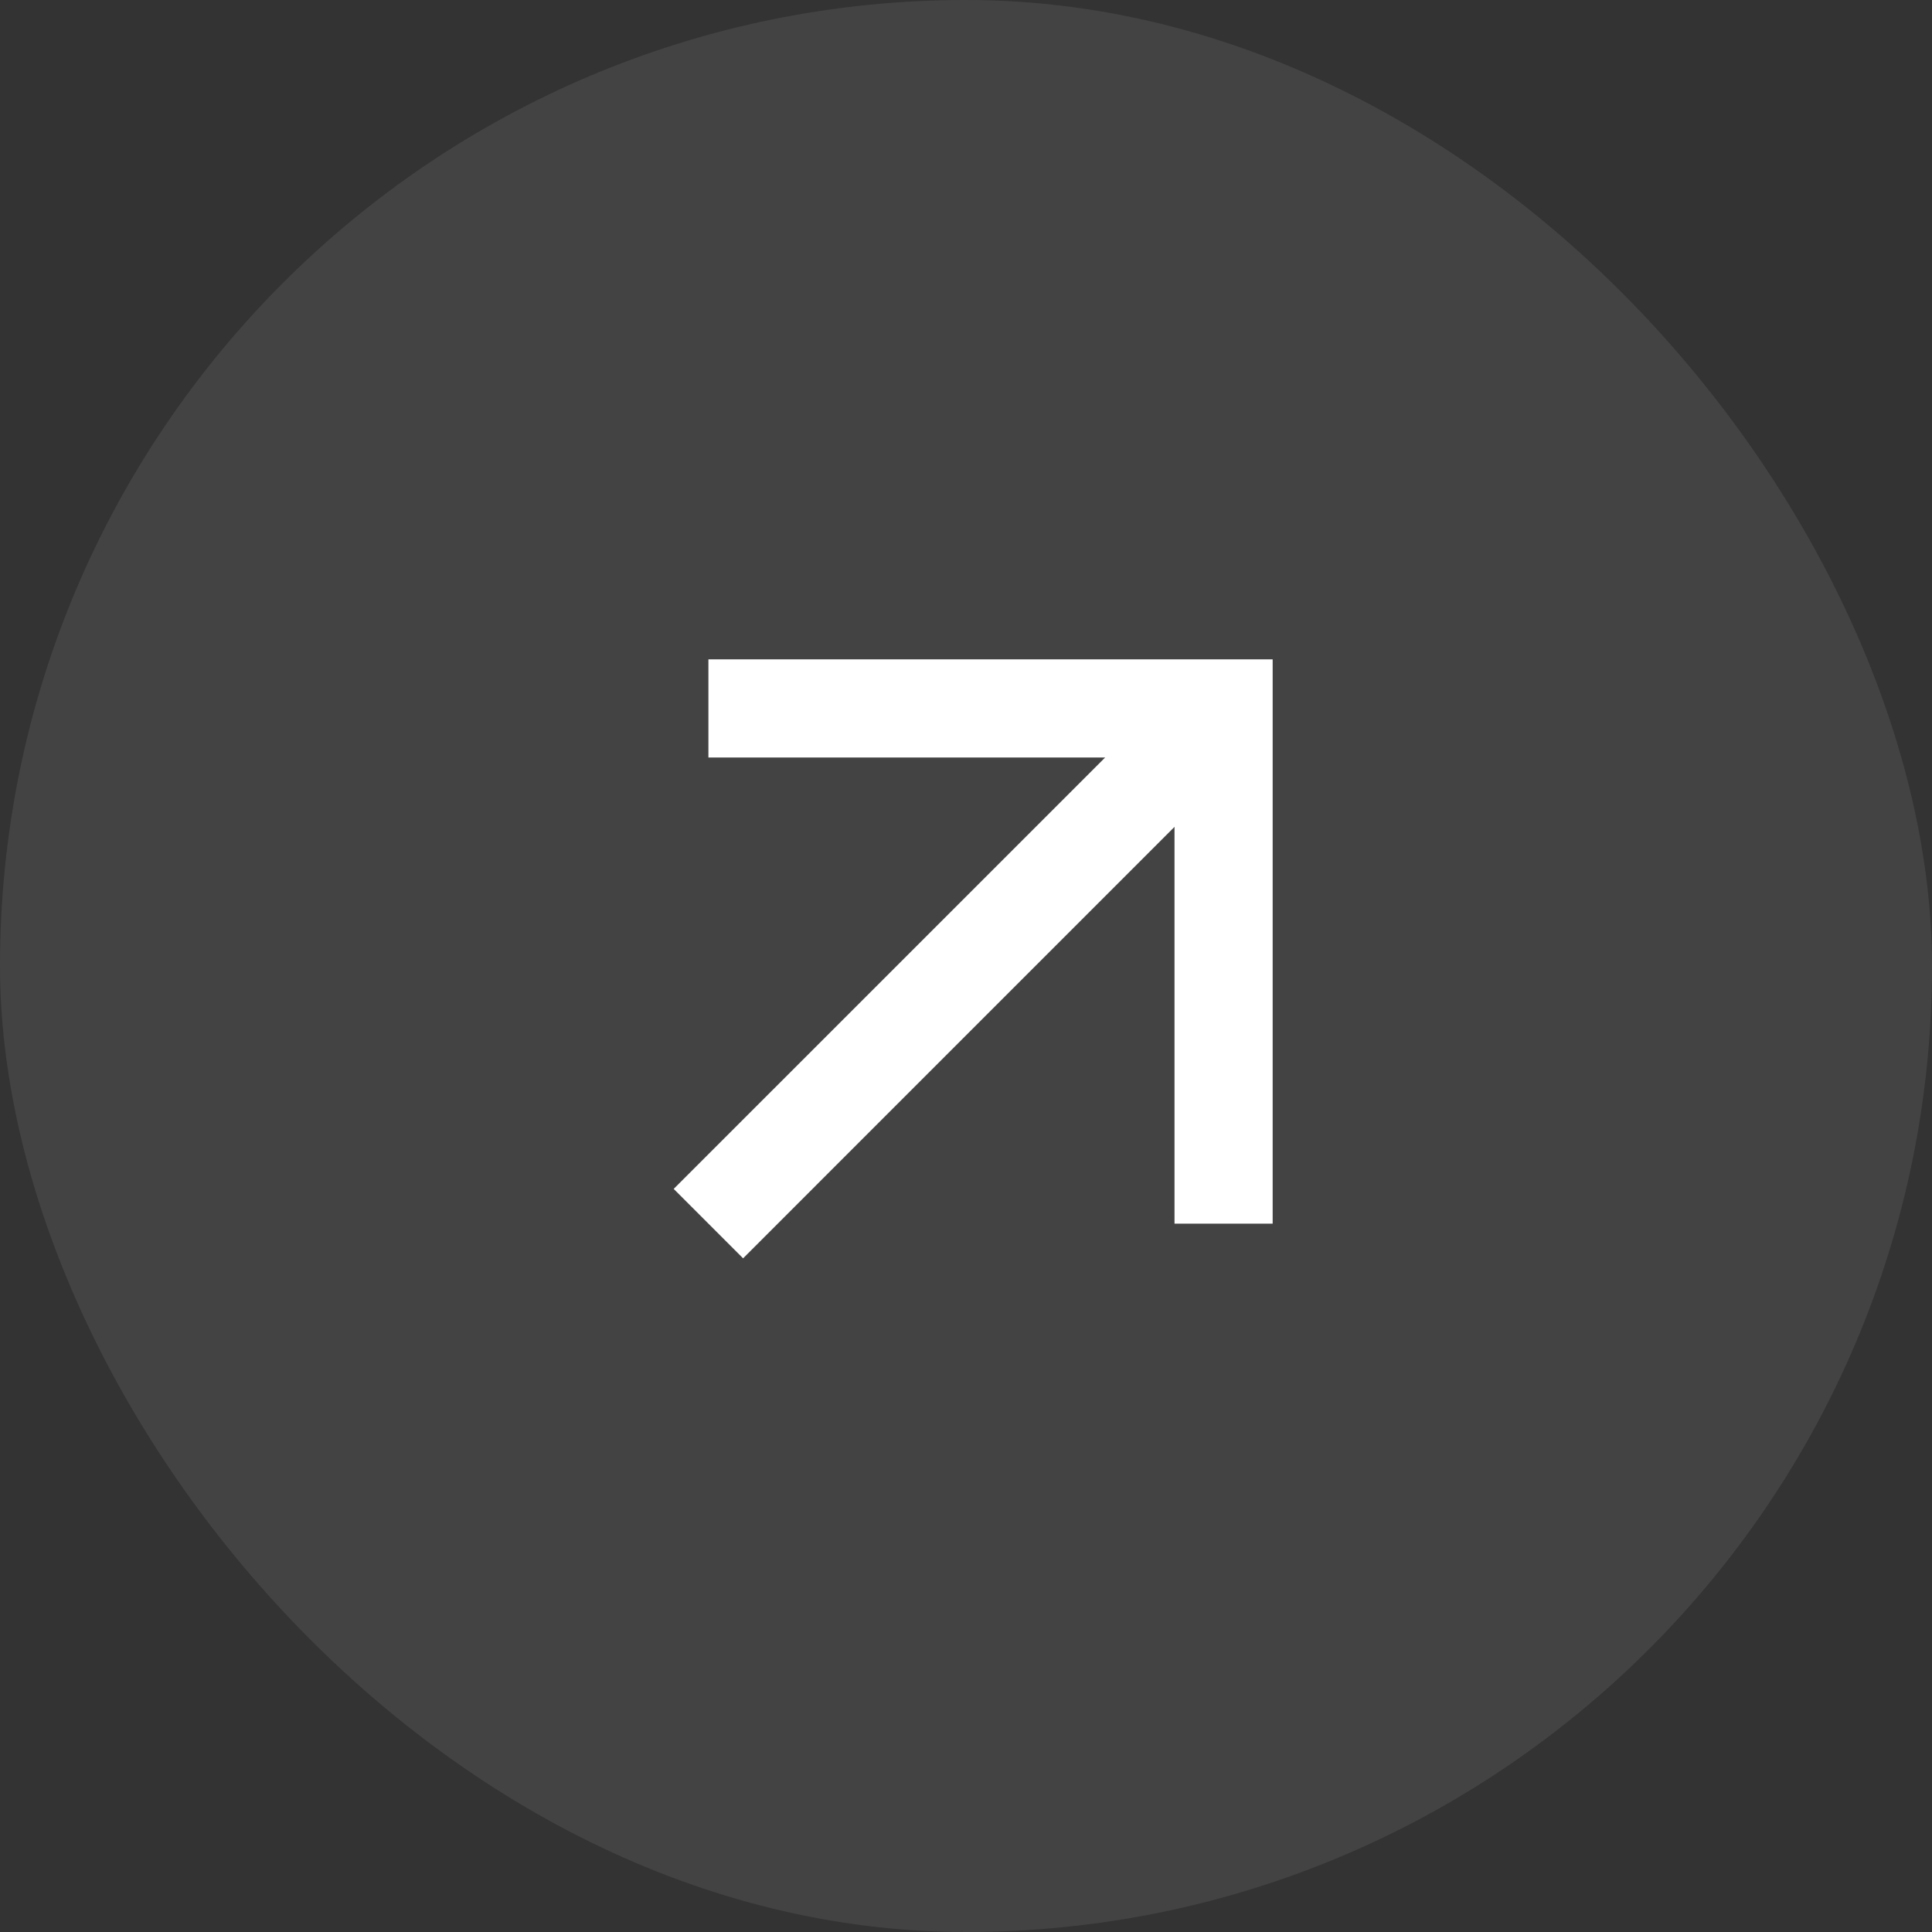
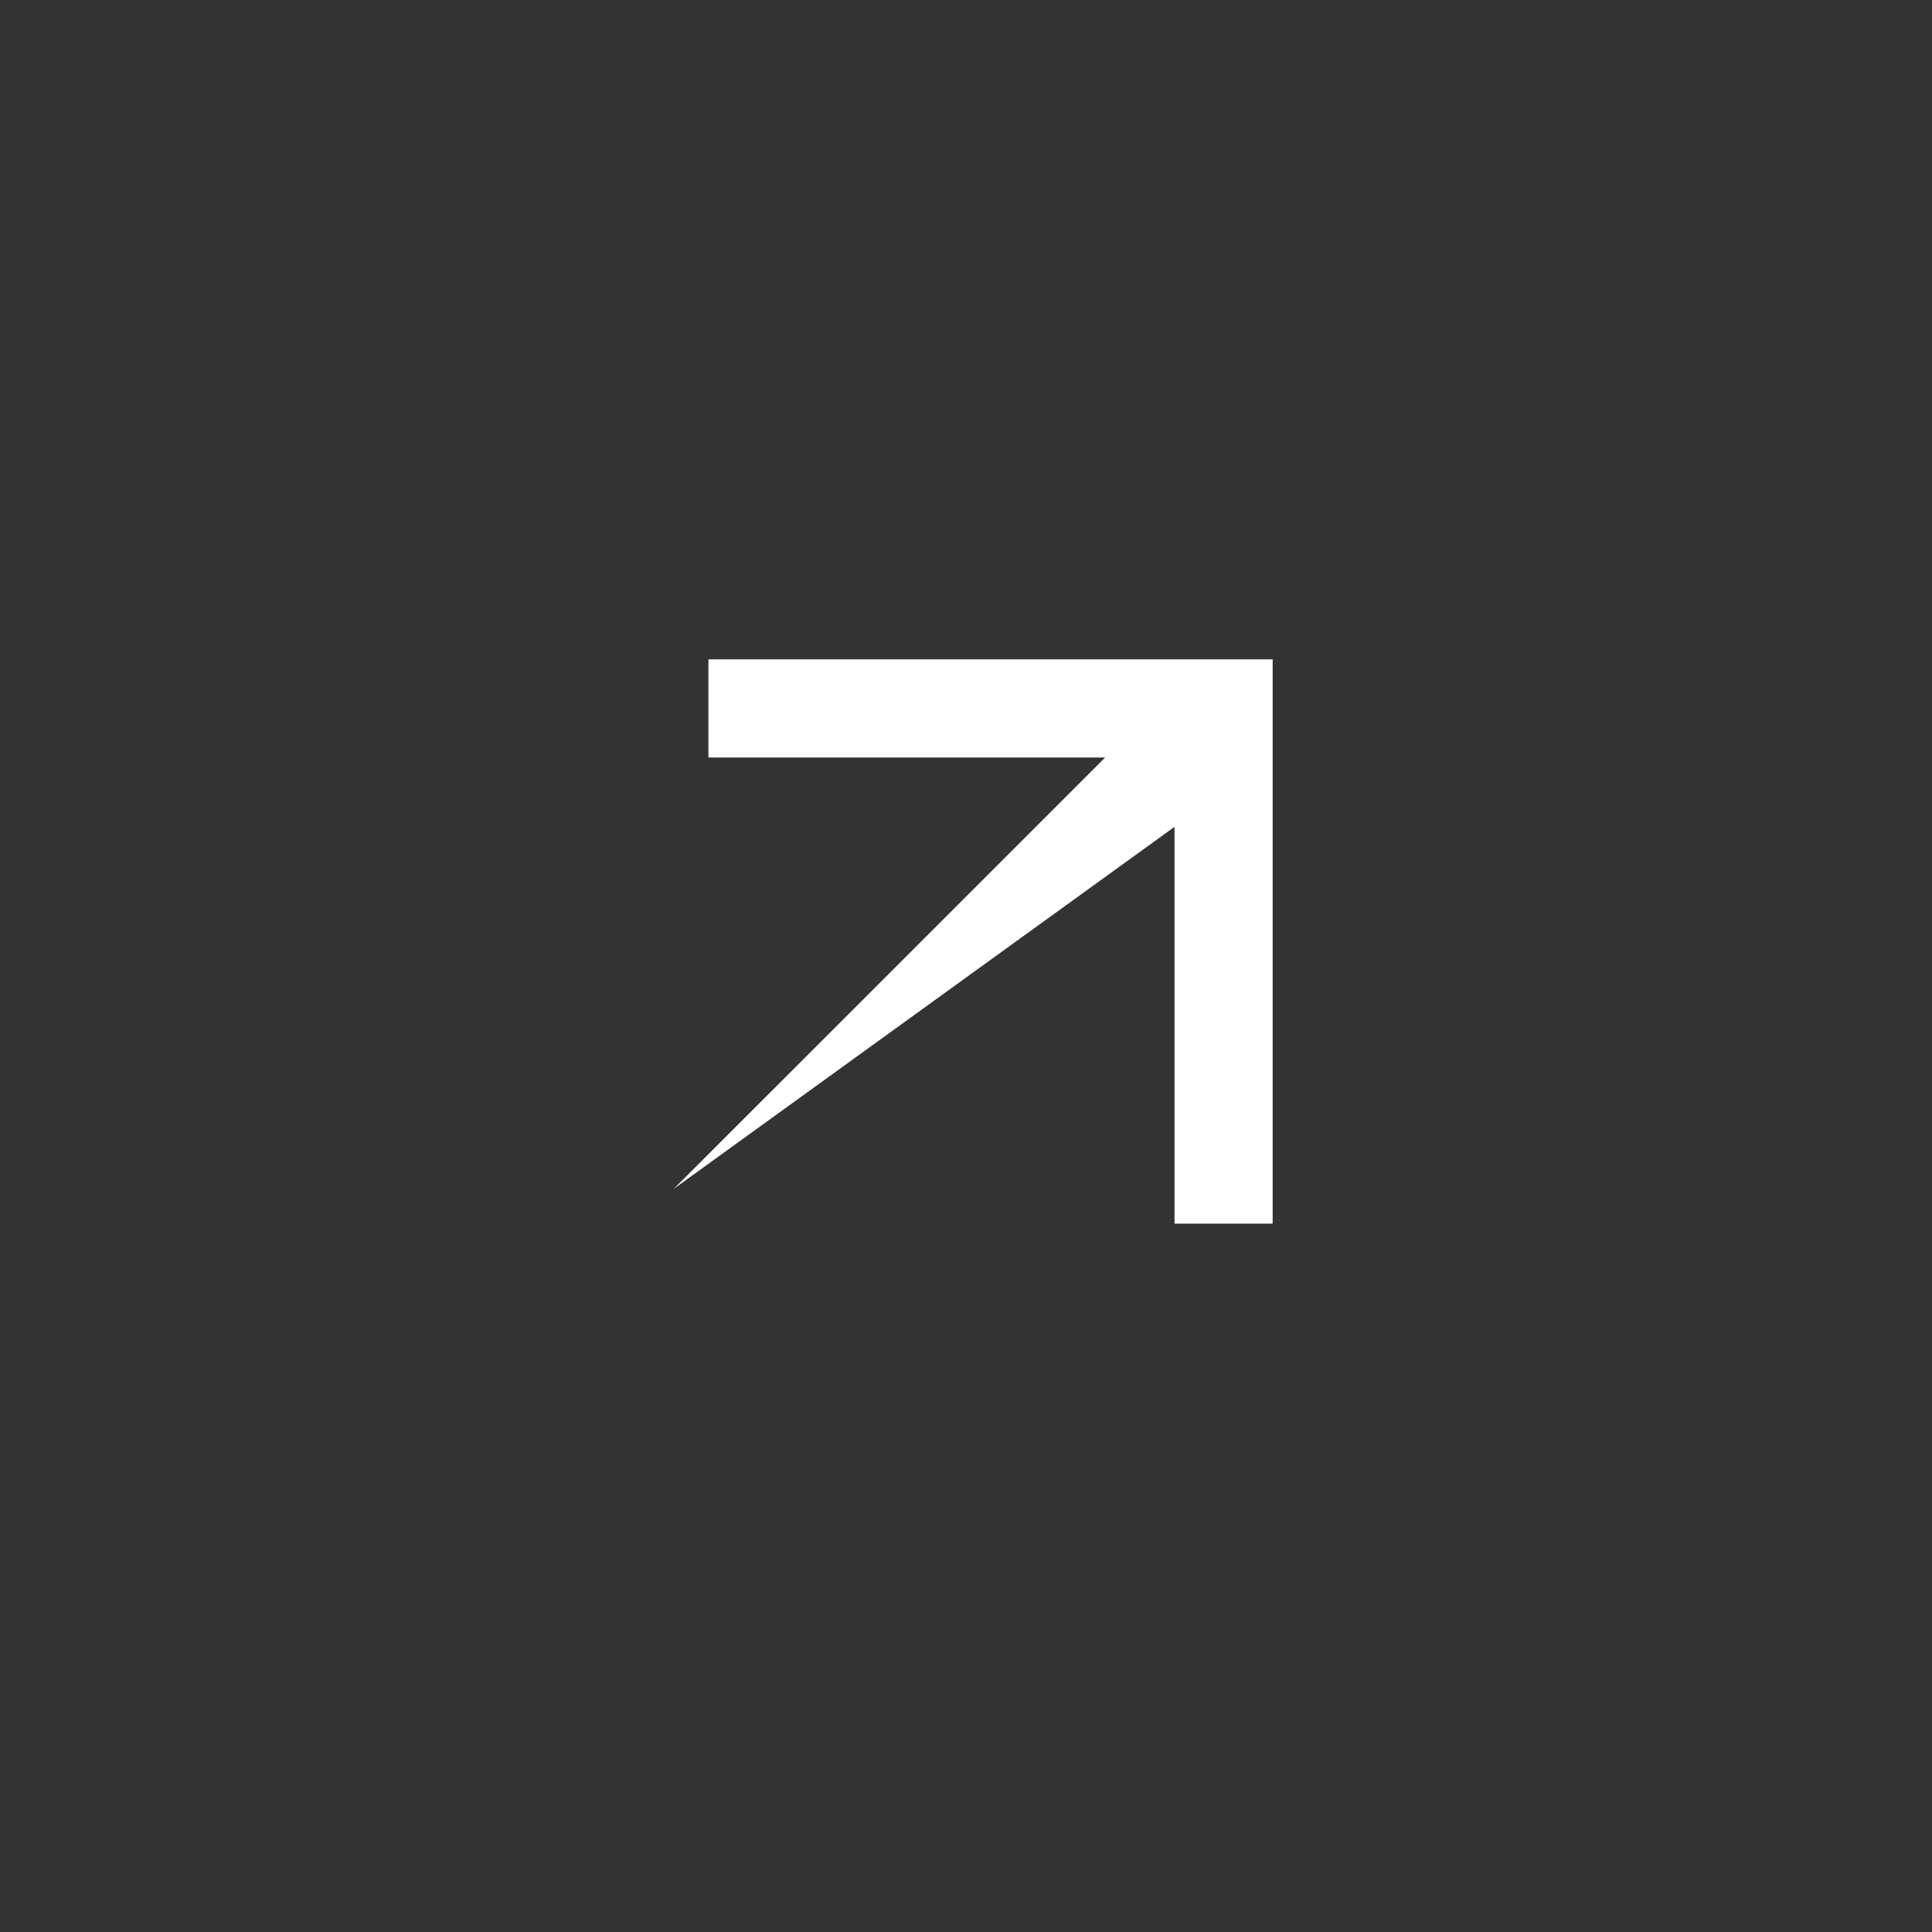
<svg xmlns="http://www.w3.org/2000/svg" width="40" height="40" viewBox="0 0 40 40" fill="none">
  <rect x="0" y="0" width="40" height="40" fill="#333333" stroke="none" />
-   <rect width="40" height="40" rx="20" fill="white" fill-opacity="0.08" />
-   <path fill-rule="evenodd" clip-rule="evenodd" d="M22.881 15.683H14.667V13.651H26.349V25.334H24.317V17.119L15.385 26.052L13.948 24.615L22.881 15.683Z" fill="white" />
+   <path fill-rule="evenodd" clip-rule="evenodd" d="M22.881 15.683H14.667V13.651H26.349V25.334H24.317V17.119L13.948 24.615L22.881 15.683Z" fill="white" />
</svg>